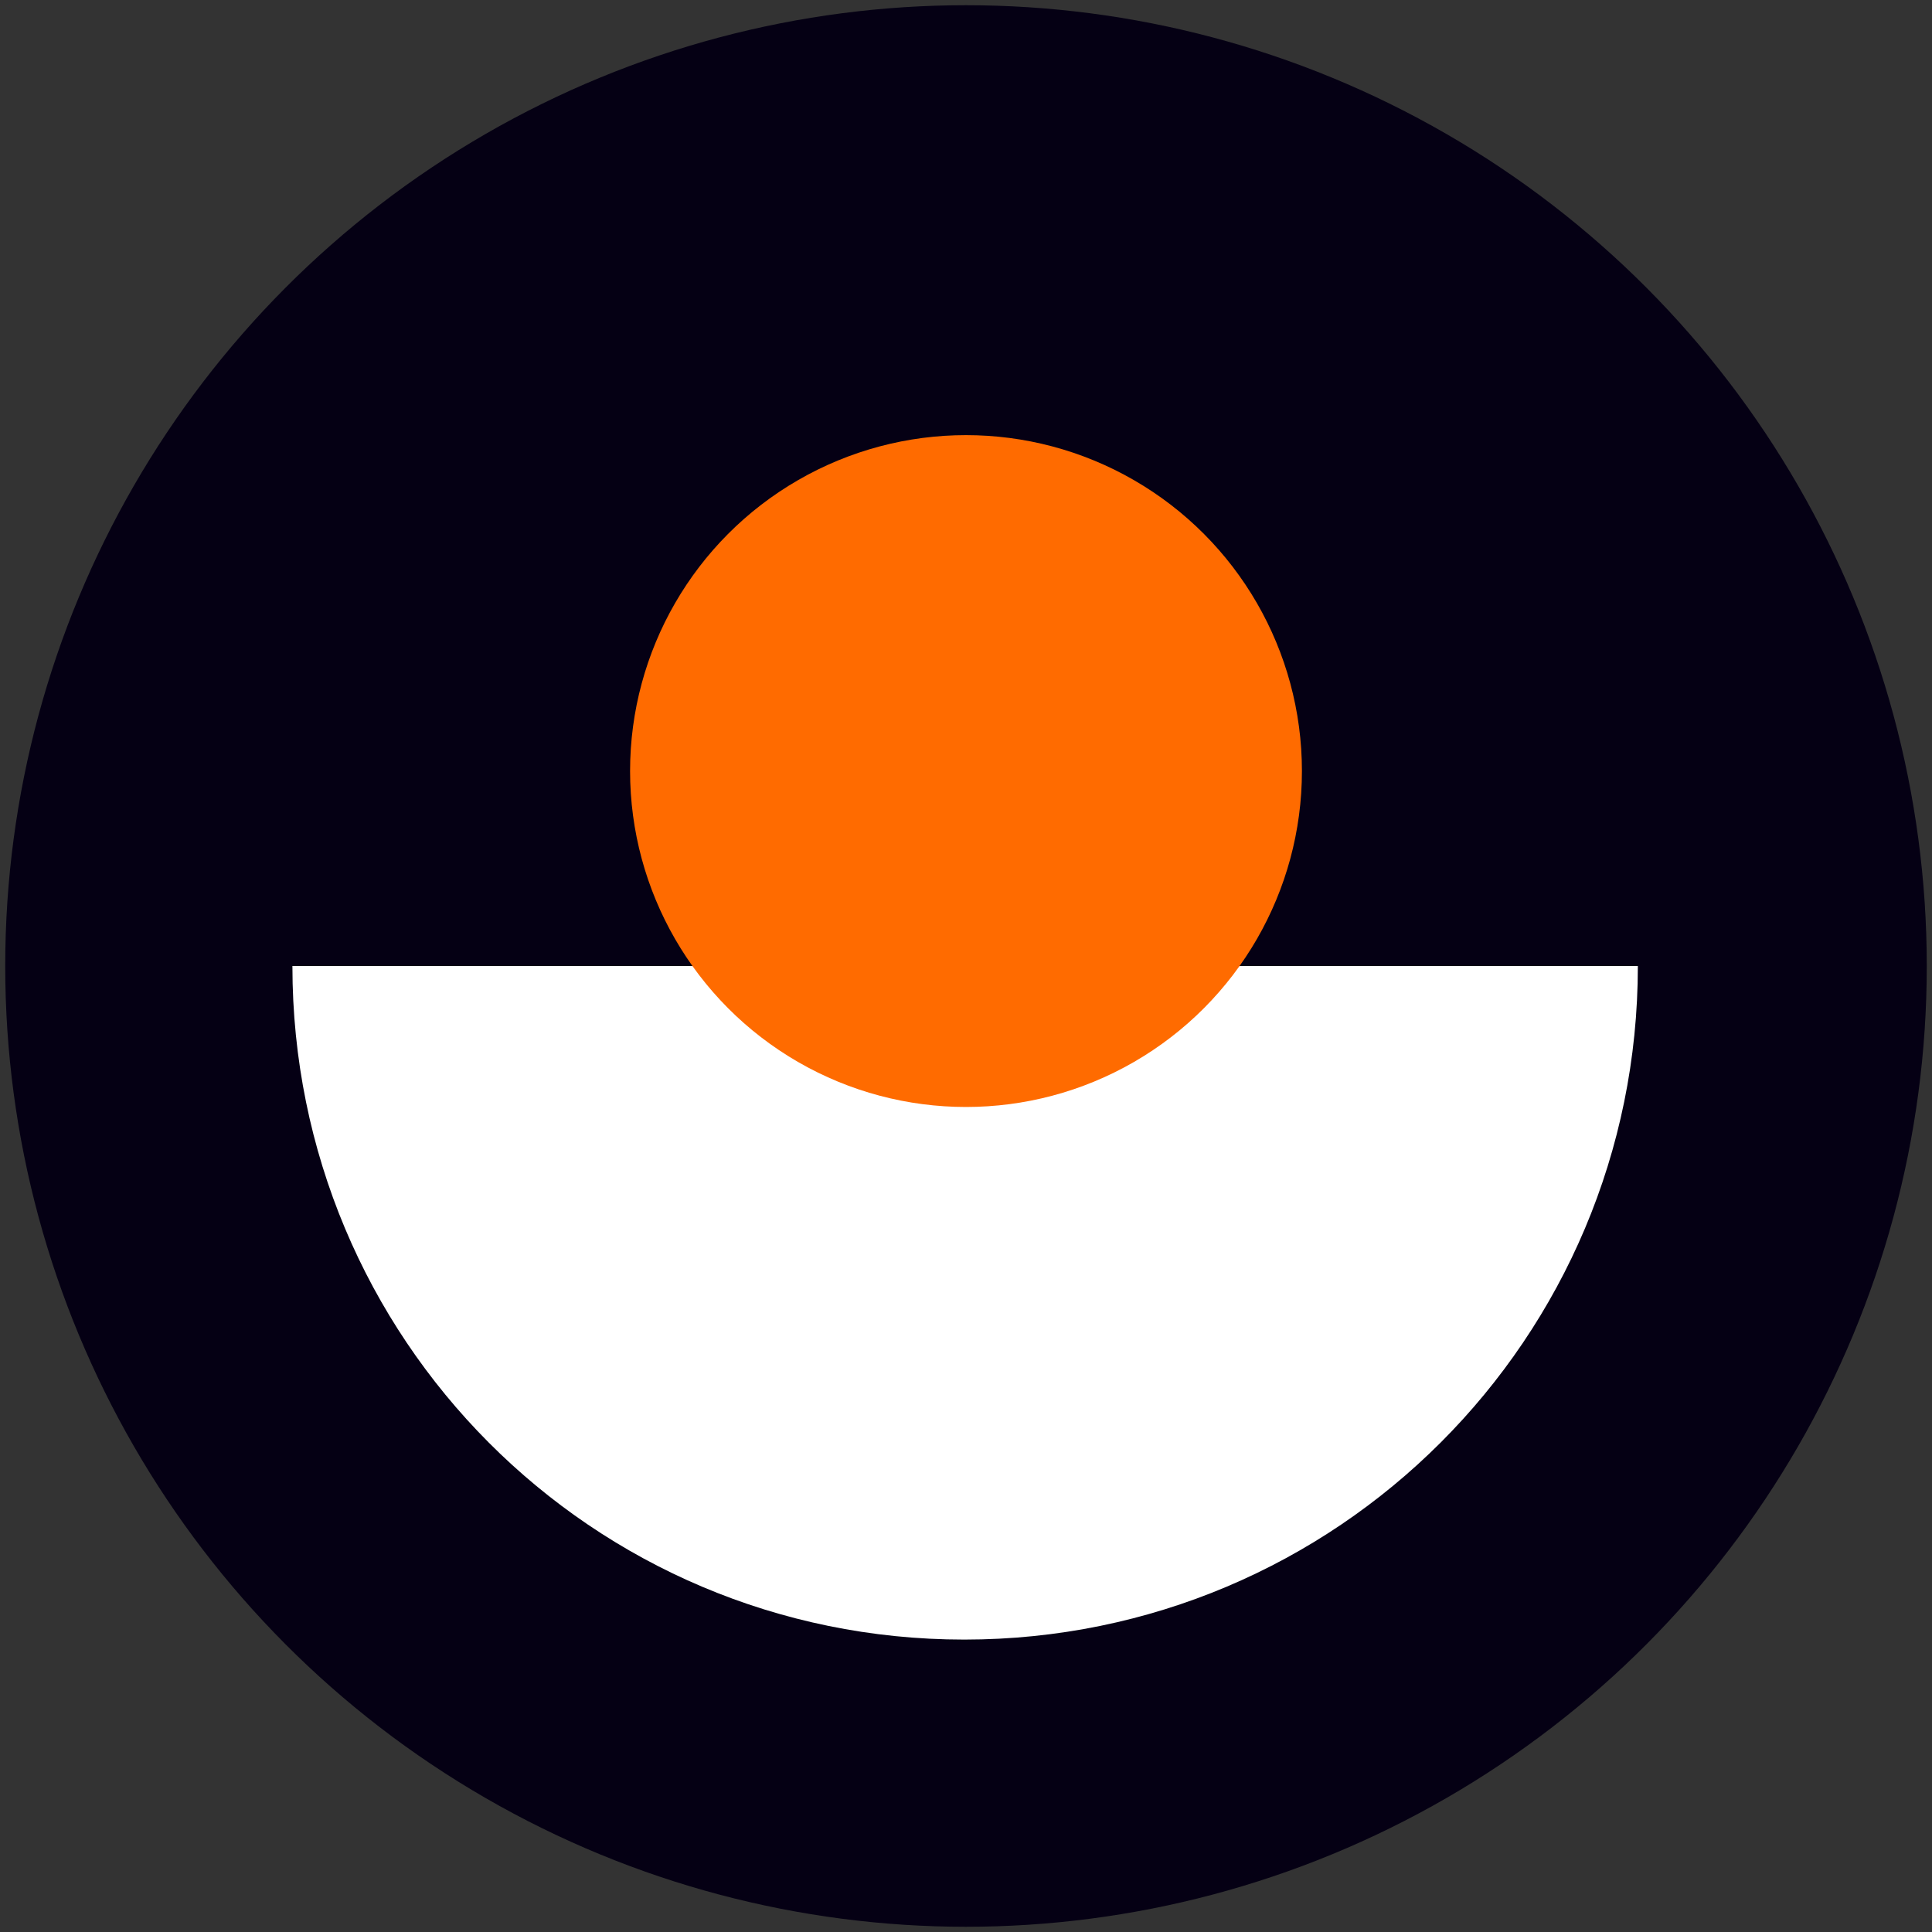
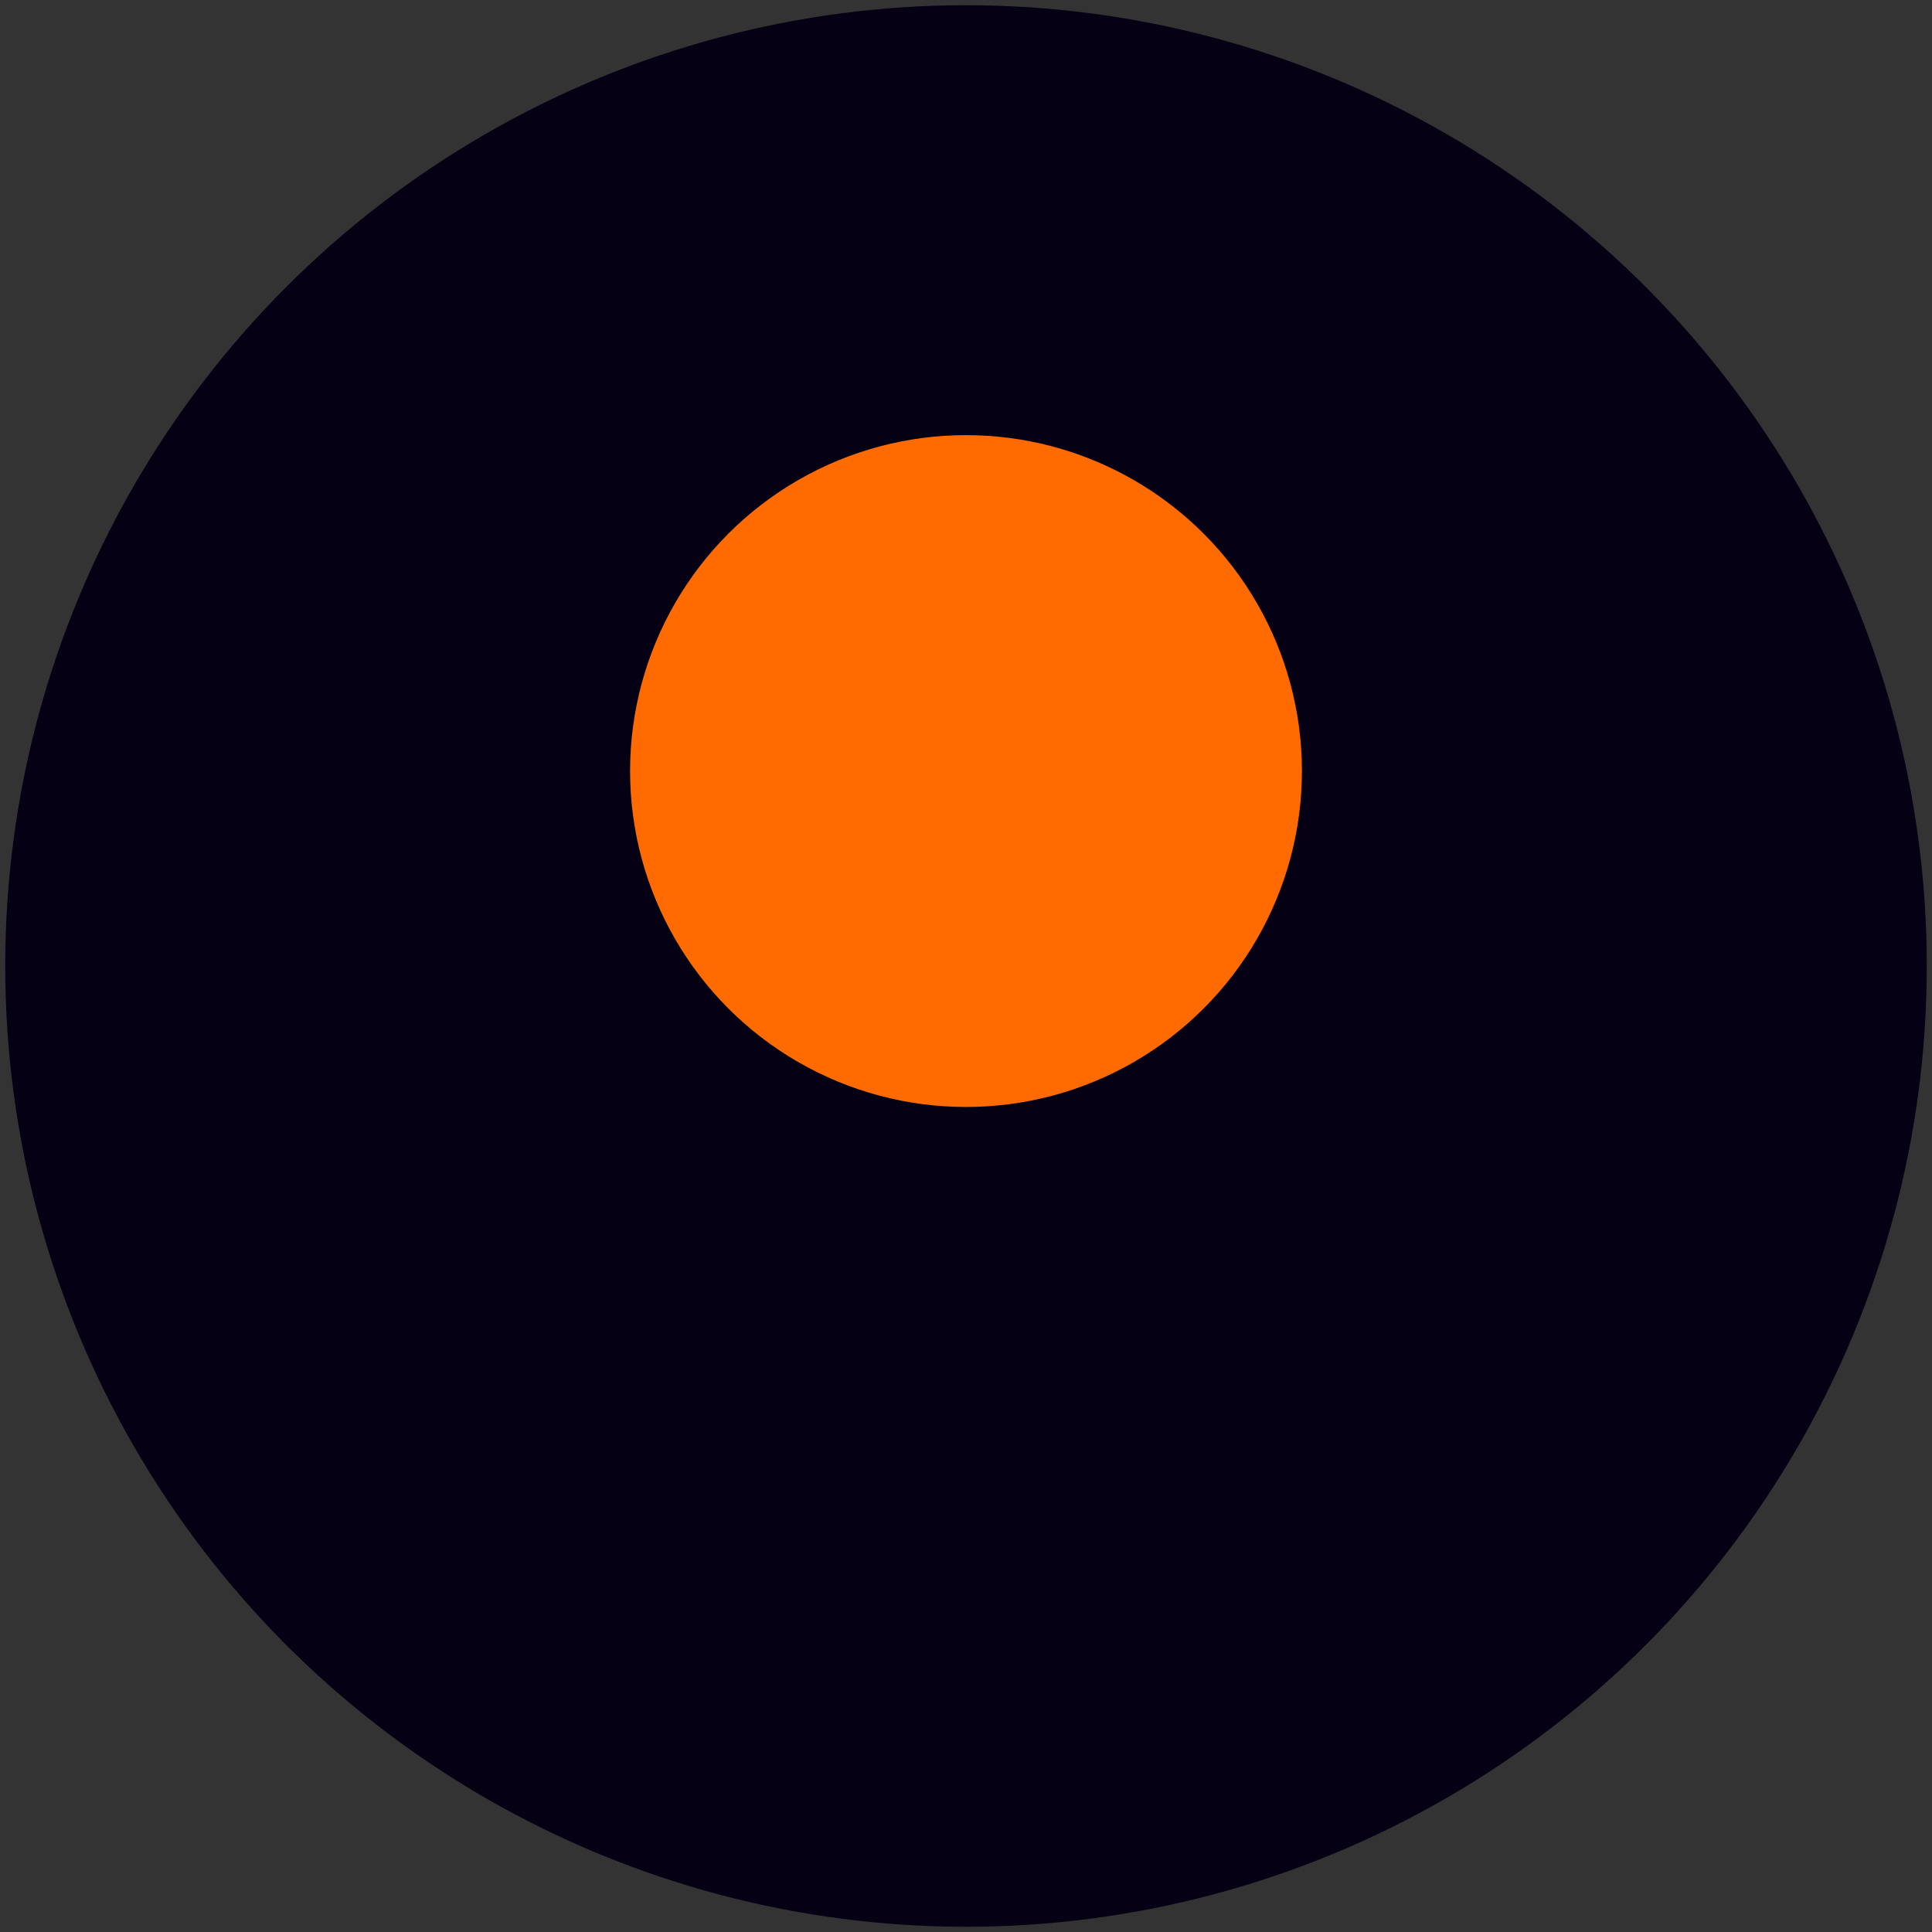
<svg xmlns="http://www.w3.org/2000/svg" version="1.1" x="0px" y="0px" viewBox="0 0 111 111" style="enable-background:new 0 0 111 111;" xml:space="preserve">
  <rect x="0" y="0" width="111" height="111" fill="#333333" stroke="none" />
  <style type="text/css"> .st0{fill:#EBEFF2;} .st1{fill:#FFFFFF;} .st2{fill:#2BD882;} .st3{clip-path:url(#SVGID_2_);fill:#009962;} .st4{fill:#F44D1B;} .st5{fill:#4F00CC;} .st6{fill:#B5A4FF;} .st7{fill:#009962;} .st8{fill:#FF8F80;} .st9{fill:#0000CC;} .st10{fill:#7BC3FF;} .st11{fill:#FF3CD2;} .st12{fill:#FCA4E1;} .st13{fill:#F2BB0C;} .st14{fill:#FFE98A;} .st15{fill:none;stroke:url(#SVGID_3_);stroke-width:5;stroke-linecap:round;stroke-linejoin:round;stroke-miterlimit:10;} .st16{fill:none;stroke:url(#SVGID_4_);stroke-width:5;stroke-linecap:round;stroke-linejoin:round;stroke-miterlimit:10;} .st17{fill:none;stroke:url(#SVGID_5_);stroke-width:5;stroke-linecap:round;stroke-linejoin:round;stroke-miterlimit:10;} .st18{fill:none;stroke:url(#SVGID_6_);stroke-width:5;stroke-linecap:round;stroke-linejoin:round;stroke-miterlimit:10;} .st19{fill:none;stroke:url(#SVGID_7_);stroke-width:5;stroke-linecap:round;stroke-linejoin:round;stroke-miterlimit:10;} .st20{fill:none;stroke:url(#SVGID_8_);stroke-width:5;stroke-linecap:round;stroke-linejoin:round;stroke-miterlimit:10;} .st21{fill:none;stroke:url(#SVGID_9_);stroke-width:5;stroke-linecap:round;stroke-linejoin:round;stroke-miterlimit:10;} .st22{fill:none;stroke:url(#SVGID_10_);stroke-width:5;stroke-linecap:round;stroke-linejoin:round;stroke-miterlimit:10;} .st23{fill:none;stroke:url(#SVGID_11_);stroke-width:5;stroke-linecap:round;stroke-linejoin:round;stroke-miterlimit:10;} .st24{fill:none;stroke:url(#SVGID_12_);stroke-width:5;stroke-linecap:round;stroke-linejoin:round;stroke-miterlimit:10;} .st25{fill:none;stroke:url(#SVGID_13_);stroke-width:5;stroke-linecap:round;stroke-linejoin:round;stroke-miterlimit:10;} .st26{fill:none;stroke:url(#SVGID_14_);stroke-width:5;stroke-linecap:round;stroke-linejoin:round;stroke-miterlimit:10;} .st27{fill:none;stroke:url(#SVGID_15_);stroke-width:5;stroke-linecap:round;stroke-linejoin:round;stroke-miterlimit:10;} .st28{fill:none;stroke:url(#SVGID_16_);stroke-width:5;stroke-linecap:round;stroke-linejoin:round;stroke-miterlimit:10;} .st29{fill:none;stroke:url(#SVGID_17_);stroke-width:5;stroke-linecap:round;stroke-linejoin:round;stroke-miterlimit:10;} .st30{fill:url(#SVGID_18_);} .st31{fill:url(#SVGID_19_);} .st32{fill:url(#SVGID_20_);} .st33{fill:url(#SVGID_21_);} .st34{fill:url(#SVGID_22_);} .st35{fill:url(#SVGID_23_);} .st36{fill:#FF6B00;} .st37{fill:#050014;} .st38{fill:none;stroke:url(#SVGID_24_);stroke-width:5;stroke-linecap:round;stroke-linejoin:round;stroke-miterlimit:10;} .st39{fill:none;stroke:url(#SVGID_25_);stroke-width:5;stroke-linecap:round;stroke-linejoin:round;stroke-miterlimit:10;} .st40{fill:none;stroke:url(#SVGID_26_);stroke-width:5;stroke-linecap:round;stroke-linejoin:round;stroke-miterlimit:10;} .st41{fill:none;stroke:url(#SVGID_27_);stroke-width:5;stroke-linejoin:round;stroke-miterlimit:10;} .st42{fill:none;stroke:url(#SVGID_28_);stroke-width:5;stroke-linecap:round;stroke-linejoin:round;stroke-miterlimit:10;} .st43{fill:none;stroke:url(#SVGID_29_);stroke-width:5;stroke-miterlimit:10;} .st44{fill:none;stroke:url(#SVGID_30_);stroke-width:5;stroke-miterlimit:10;} .st45{fill:none;stroke:url(#SVGID_31_);stroke-width:5;stroke-miterlimit:10;} .st46{fill:none;stroke:url(#SVGID_32_);stroke-width:5;stroke-linecap:round;stroke-linejoin:round;stroke-miterlimit:10;} .st47{fill:none;stroke:url(#SVGID_33_);stroke-width:5;stroke-linecap:round;stroke-linejoin:round;stroke-miterlimit:10;} .st48{fill:none;stroke:url(#SVGID_34_);stroke-width:5;stroke-linecap:round;stroke-linejoin:round;stroke-miterlimit:10;} .st49{fill:none;stroke:url(#SVGID_35_);stroke-width:5;stroke-linecap:round;stroke-linejoin:round;stroke-miterlimit:10;} .st50{fill:none;stroke:url(#SVGID_36_);stroke-width:5;stroke-linecap:round;stroke-linejoin:round;stroke-miterlimit:10;} .st51{fill:none;stroke:url(#SVGID_37_);stroke-width:5;stroke-linecap:round;stroke-linejoin:round;stroke-miterlimit:10;} .st52{fill:none;stroke:url(#SVGID_38_);stroke-width:5;stroke-linecap:round;stroke-linejoin:round;stroke-miterlimit:10;} .st53{fill:none;stroke:url(#SVGID_39_);stroke-width:5;stroke-linecap:round;stroke-linejoin:round;stroke-miterlimit:10;} .st54{fill:none;stroke:url(#SVGID_40_);stroke-width:5;stroke-linecap:round;stroke-linejoin:round;stroke-miterlimit:10;} .st55{fill:url(#SVGID_41_);} .st56{fill:url(#SVGID_42_);} .st57{fill:url(#SVGID_43_);} .st58{fill:url(#SVGID_44_);} .st59{fill:url(#SVGID_45_);} .st60{fill:url(#SVGID_46_);} .st61{fill:url(#SVGID_47_);} .st62{fill:url(#SVGID_48_);} .st63{fill:none;stroke:url(#SVGID_49_);stroke-width:5;stroke-linecap:round;stroke-linejoin:round;stroke-miterlimit:10;} .st64{fill:none;stroke:url(#SVGID_50_);stroke-width:5;stroke-linecap:round;stroke-linejoin:round;stroke-miterlimit:10;} .st65{fill:none;stroke:url(#SVGID_51_);stroke-width:5;stroke-linecap:round;stroke-linejoin:round;stroke-miterlimit:10;} .st66{fill:none;stroke:url(#SVGID_52_);stroke-width:5;stroke-linecap:round;stroke-linejoin:round;stroke-miterlimit:10;} .st67{fill:none;stroke:url(#SVGID_53_);stroke-width:5;stroke-linecap:round;stroke-linejoin:round;stroke-miterlimit:10;} .st68{fill:none;stroke:url(#SVGID_54_);stroke-width:5;stroke-linecap:round;stroke-linejoin:round;stroke-miterlimit:10;} .st69{fill:url(#SVGID_55_);} .st70{fill:url(#SVGID_56_);} .st71{fill:url(#SVGID_57_);} .st72{fill:url(#SVGID_58_);} .st73{fill:url(#SVGID_59_);} .st74{fill:url(#SVGID_60_);} .st75{clip-path:url(#SVGID_62_);} .st76{fill:#D8DFE4;} .st77{fill:#C5CED3;} .st78{fill:none;stroke:#FFFFFF;stroke-width:2;stroke-miterlimit:10;} .st79{fill:none;stroke:#050014;stroke-width:2;stroke-miterlimit:10;} .st80{fill:#F4C3A1;} .st81{fill:#29003E;} .st82{fill:none;stroke:#480577;stroke-miterlimit:10;} .st83{fill:none;stroke:#050014;stroke-width:2;stroke-linecap:round;stroke-miterlimit:10;stroke-dasharray:0.1,7;} .st84{fill:#F4CEBD;} .st85{fill:#ECF3F7;} .st86{fill:#D7DDE2;} .st87{fill:none;stroke:#FFFFFF;stroke-miterlimit:10;} .st88{fill:none;stroke:#050014;stroke-miterlimit:10;} .st89{fill:none;stroke:#050014;stroke-linecap:round;stroke-linejoin:round;stroke-miterlimit:10;} .st90{fill:none;stroke:#EBEFF2;stroke-miterlimit:10;} .st91{fill:#FFFFFF;stroke:#EBEFF2;stroke-miterlimit:10;} .st92{fill:#EBEFF2;stroke:#EBEFF2;stroke-miterlimit:10;} .st93{fill:#F9680B;} .st94{fill:#FFFFFF;stroke:#EBEFF2;stroke-width:3;stroke-miterlimit:10;} .st95{fill:none;stroke:#D8DFE4;stroke-width:3;stroke-miterlimit:10;} .st96{fill:none;stroke:#F9680B;stroke-width:6;stroke-miterlimit:10;} .st97{fill:none;stroke:#F9670D;stroke-width:3;stroke-miterlimit:10;} .st98{fill:#737373;} .st99{fill:none;stroke:#000000;stroke-miterlimit:10;} .st100{fill:#203F6C;} .st101{fill:none;stroke:#FF6B00;stroke-miterlimit:10;} .st102{fill:none;stroke:#C5CED3;stroke-miterlimit:10;} .st103{fill:none;stroke:#C5CED3;stroke-width:2;stroke-miterlimit:10;} .st104{fill:none;stroke:url(#SVGID_63_);stroke-width:5;stroke-linecap:round;stroke-linejoin:round;stroke-miterlimit:10;} .st105{fill:none;stroke:url(#SVGID_64_);stroke-width:5;stroke-linecap:round;stroke-linejoin:round;stroke-miterlimit:10;} .st106{fill:none;stroke:url(#SVGID_65_);stroke-width:5;stroke-linecap:round;stroke-linejoin:round;stroke-miterlimit:10;} .st107{fill:none;stroke:url(#SVGID_66_);stroke-width:5;stroke-linecap:round;stroke-linejoin:round;stroke-miterlimit:10;} .st108{fill:none;stroke:url(#SVGID_67_);stroke-width:5;stroke-linecap:round;stroke-linejoin:round;stroke-miterlimit:10;} .st109{fill:url(#SVGID_68_);} .st110{fill:url(#SVGID_69_);} .st111{fill:url(#SVGID_70_);} .st112{fill:url(#SVGID_71_);} .st113{fill:url(#SVGID_72_);} .st114{fill:url(#SVGID_73_);} .st115{fill:url(#SVGID_74_);} .st116{fill:url(#SVGID_75_);} .st117{fill:url(#SVGID_76_);} .st118{fill:none;stroke:url(#SVGID_77_);stroke-width:5;stroke-linecap:round;stroke-linejoin:round;stroke-miterlimit:10;} .st119{fill:none;stroke:url(#SVGID_78_);stroke-width:5;stroke-linecap:round;stroke-linejoin:round;stroke-miterlimit:10;} .st120{fill:none;stroke:url(#SVGID_79_);stroke-width:5;stroke-linecap:round;stroke-linejoin:round;stroke-miterlimit:10;} .st121{fill:none;stroke:url(#SVGID_80_);stroke-width:5;stroke-linecap:round;stroke-linejoin:round;stroke-miterlimit:10;} .st122{fill:url(#SVGID_81_);} .st123{fill:url(#SVGID_82_);} .st124{fill:#FF6D00;} .st125{fill:#EDEDED;} .st126{fill:#F6F6F6;} .st127{fill-rule:evenodd;clip-rule:evenodd;fill:#DD531D;} .st128{fill-rule:evenodd;clip-rule:evenodd;fill:#D84A12;} .st129{fill-rule:evenodd;clip-rule:evenodd;fill:#F16521;} .st130{fill:none;stroke:#DD531D;stroke-width:2;stroke-linecap:round;stroke-miterlimit:10;} .st131{fill-rule:evenodd;clip-rule:evenodd;fill:#F7C73E;} .st132{fill-rule:evenodd;clip-rule:evenodd;fill:#F8AF3C;} .st133{fill-rule:evenodd;clip-rule:evenodd;fill:#F7931E;} .st134{opacity:0.3;fill-rule:evenodd;clip-rule:evenodd;fill:#F7931E;} .st135{fill-rule:evenodd;clip-rule:evenodd;fill:#FFFFFF;} .st136{fill:#00AEDD;} .st137{fill:#F7C73E;} .st138{fill:#D84A12;} .st139{fill:#EB6417;} .st140{fill:#F8AF3C;} .st141{fill:#E05A17;} .st142{fill:#ECECEC;} .st143{fill:#71E1FF;} .st144{opacity:0.2;fill-rule:evenodd;clip-rule:evenodd;fill:#FFFFFF;} .st145{fill-rule:evenodd;clip-rule:evenodd;fill:#026683;} .st146{fill-rule:evenodd;clip-rule:evenodd;fill:#085E72;} .st147{fill-rule:evenodd;clip-rule:evenodd;fill:#F0B022;} .st148{fill-rule:evenodd;clip-rule:evenodd;fill:#D89D27;} .st149{fill-rule:evenodd;clip-rule:evenodd;fill:#FBDE0F;} .st150{fill-rule:evenodd;clip-rule:evenodd;fill:#FFE75A;} .st151{fill-rule:evenodd;clip-rule:evenodd;fill:#D3BC4A;} .st152{fill:url(#SVGID_83_);} .st153{fill:none;stroke:url(#SVGID_84_);stroke-width:5;stroke-linecap:round;stroke-linejoin:round;stroke-miterlimit:10;} .st154{fill:none;stroke:url(#SVGID_85_);stroke-width:5;stroke-linecap:round;stroke-linejoin:round;stroke-miterlimit:10;} .st155{fill:none;stroke:url(#SVGID_86_);stroke-width:5;stroke-linecap:round;stroke-linejoin:round;stroke-miterlimit:10;} .st156{fill:none;stroke:url(#SVGID_87_);stroke-width:5;stroke-linecap:round;stroke-linejoin:round;stroke-miterlimit:10;} .st157{fill:url(#SVGID_88_);} .st158{fill:url(#SVGID_89_);} .st159{fill:none;stroke:url(#SVGID_90_);stroke-width:5;stroke-linecap:round;stroke-linejoin:round;stroke-miterlimit:10;} .st160{fill:none;stroke:url(#SVGID_91_);stroke-width:5;stroke-linecap:round;stroke-linejoin:round;stroke-miterlimit:10;} .st161{fill:none;stroke:url(#SVGID_92_);stroke-width:5;stroke-linecap:round;stroke-linejoin:round;stroke-miterlimit:10;} .st162{fill:none;stroke:url(#SVGID_93_);stroke-width:5;stroke-linecap:round;stroke-linejoin:round;stroke-miterlimit:10;} .st163{fill:none;stroke:url(#SVGID_94_);stroke-width:5;stroke-linecap:round;stroke-linejoin:round;stroke-miterlimit:10;} .st164{fill:none;stroke:url(#SVGID_95_);stroke-width:5;stroke-linecap:round;stroke-linejoin:round;stroke-miterlimit:10;} .st165{fill:none;stroke:url(#SVGID_96_);stroke-width:5;stroke-linecap:round;stroke-linejoin:round;stroke-miterlimit:10;} .st166{fill:none;stroke:url(#SVGID_97_);stroke-width:5;stroke-linecap:round;stroke-linejoin:round;stroke-miterlimit:10;} .st167{fill:none;stroke:url(#SVGID_98_);stroke-width:5;stroke-linecap:round;stroke-linejoin:round;stroke-miterlimit:10;} .st168{fill:none;stroke:url(#SVGID_99_);stroke-width:5;stroke-linecap:round;stroke-linejoin:round;stroke-miterlimit:10;} .st169{fill:none;stroke:url(#SVGID_100_);stroke-width:5;stroke-linecap:round;stroke-linejoin:round;stroke-miterlimit:10;} .st170{fill:none;stroke:url(#SVGID_101_);stroke-width:5;stroke-linecap:round;stroke-linejoin:round;stroke-miterlimit:10;} .st171{fill:none;stroke:url(#SVGID_102_);stroke-width:5;stroke-linecap:round;stroke-linejoin:round;stroke-miterlimit:10;} .st172{fill:none;stroke:url(#SVGID_103_);stroke-width:5;stroke-linecap:round;stroke-linejoin:round;stroke-miterlimit:10;} .st173{fill:none;stroke:url(#SVGID_104_);stroke-width:5;stroke-linecap:round;stroke-linejoin:round;stroke-miterlimit:10;} .st174{fill:none;stroke:url(#SVGID_105_);stroke-width:5;stroke-linecap:round;stroke-linejoin:round;stroke-miterlimit:10;} .st175{fill:none;stroke:url(#SVGID_106_);stroke-width:5;stroke-linecap:round;stroke-linejoin:round;stroke-miterlimit:10;} .st176{fill:none;stroke:url(#SVGID_107_);stroke-width:5;stroke-linecap:round;stroke-linejoin:round;stroke-miterlimit:10;} .st177{fill:none;stroke:url(#SVGID_108_);stroke-width:5;stroke-linecap:round;stroke-linejoin:round;stroke-miterlimit:10;} .st178{fill:none;stroke:url(#SVGID_109_);stroke-width:5;stroke-linecap:round;stroke-linejoin:round;stroke-miterlimit:10;} .st179{fill:none;stroke:url(#SVGID_110_);stroke-width:5;stroke-linecap:round;stroke-linejoin:round;stroke-miterlimit:10;} .st180{fill:url(#SVGID_111_);} .st181{fill:url(#SVGID_112_);} .st182{fill:url(#SVGID_113_);} .st183{fill:url(#SVGID_114_);} .st184{fill:none;stroke:url(#SVGID_115_);stroke-width:5;stroke-linecap:round;stroke-linejoin:round;stroke-miterlimit:10;} .st185{fill:none;stroke:url(#SVGID_116_);stroke-width:5;stroke-linecap:round;stroke-linejoin:round;stroke-miterlimit:10;} .st186{fill:none;stroke:url(#SVGID_117_);stroke-width:5;stroke-linecap:round;stroke-linejoin:round;stroke-miterlimit:10;} .st187{fill:none;stroke:url(#SVGID_118_);stroke-width:5;stroke-linecap:round;stroke-linejoin:round;stroke-miterlimit:10;} .st188{fill:none;stroke:url(#SVGID_119_);stroke-width:5;stroke-linecap:round;stroke-linejoin:round;stroke-miterlimit:10;} .st189{fill:url(#SVGID_120_);} .st190{fill:url(#SVGID_121_);} .st191{fill:url(#SVGID_122_);} .st192{fill:url(#SVGID_123_);} .st193{fill:url(#SVGID_124_);} .st194{fill:url(#SVGID_125_);} .st195{fill:url(#SVGID_126_);} .st196{fill:url(#SVGID_127_);} .st197{fill:url(#SVGID_128_);} .st198{fill:url(#SVGID_129_);} .st199{fill:url(#SVGID_130_);} .st200{fill:url(#SVGID_131_);} .st201{fill:url(#SVGID_132_);} .st202{fill:none;stroke:url(#SVGID_133_);stroke-width:5;stroke-linecap:round;stroke-linejoin:round;stroke-miterlimit:10;} .st203{fill:none;stroke:url(#SVGID_134_);stroke-width:5;stroke-linecap:round;stroke-linejoin:round;stroke-miterlimit:10;} .st204{fill:none;stroke:url(#SVGID_135_);stroke-width:5;stroke-linecap:round;stroke-linejoin:round;stroke-miterlimit:10;} .st205{fill:none;stroke:url(#SVGID_136_);stroke-width:5;stroke-linecap:round;stroke-linejoin:round;stroke-miterlimit:10;} .st206{fill:none;stroke:url(#SVGID_137_);stroke-width:5;stroke-linecap:round;stroke-linejoin:round;stroke-miterlimit:10;} .st207{fill:none;stroke:url(#SVGID_138_);stroke-width:5;stroke-linecap:round;stroke-linejoin:round;stroke-miterlimit:10;} .st208{fill:none;stroke:url(#SVGID_139_);stroke-width:5;stroke-linecap:round;stroke-linejoin:round;stroke-miterlimit:10;} .st209{fill:none;stroke:url(#SVGID_140_);stroke-width:5;stroke-linecap:round;stroke-linejoin:round;stroke-miterlimit:10;stroke-dasharray:7,14;} .st210{fill:none;stroke:url(#SVGID_141_);stroke-width:5;stroke-linecap:round;stroke-linejoin:round;stroke-miterlimit:10;stroke-dasharray:7,14;} .st211{fill:none;stroke:url(#SVGID_142_);stroke-width:5;stroke-linecap:round;stroke-linejoin:round;stroke-miterlimit:10;stroke-dasharray:7,14;} </style>
  <g id="Ebene_1">
    <g>
      <circle class="st37" cx="55.5" cy="55.5" r="55.2" />
    </g>
    <g>
-       <path class="st1" d="M94.1,55.5c0,21.4-17.3,38.7-38.7,38.7S16.8,76.9,16.8,55.5" />
-     </g>
+       </g>
    <g>
      <circle class="st36" cx="55.5" cy="44.3" r="19.3" />
    </g>
  </g>
  <g id="Ebene_2"> </g>
</svg>